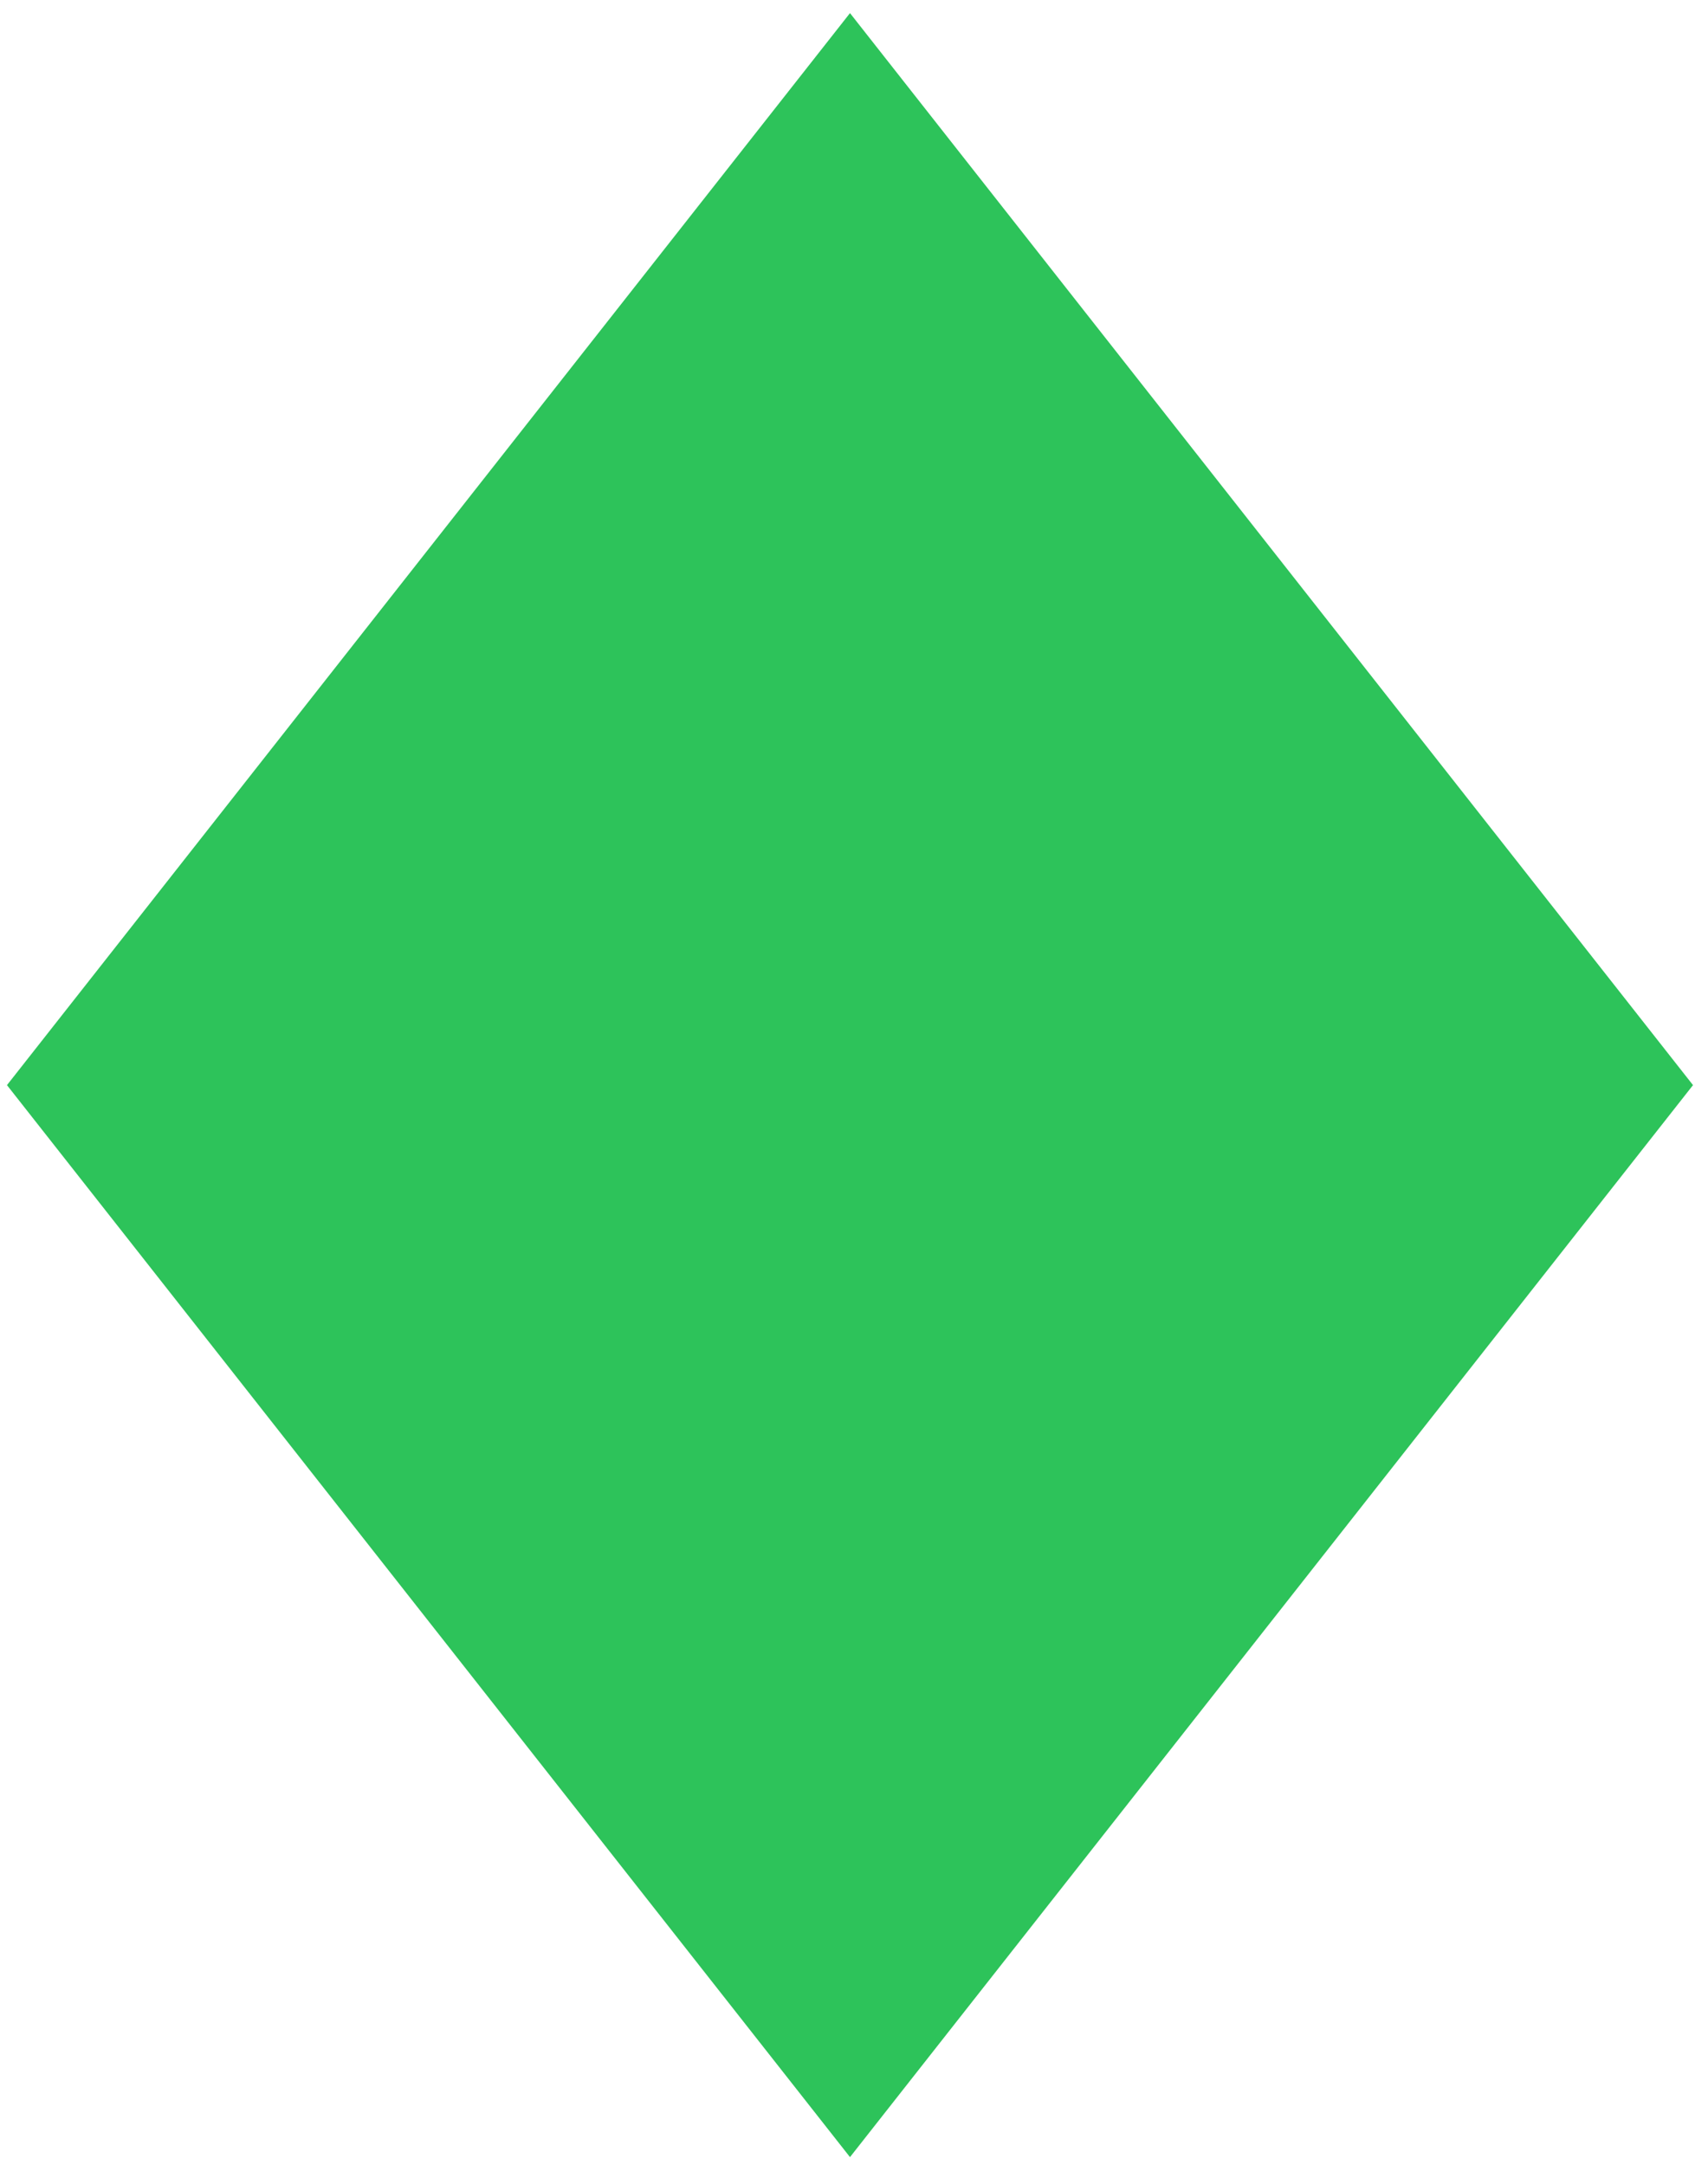
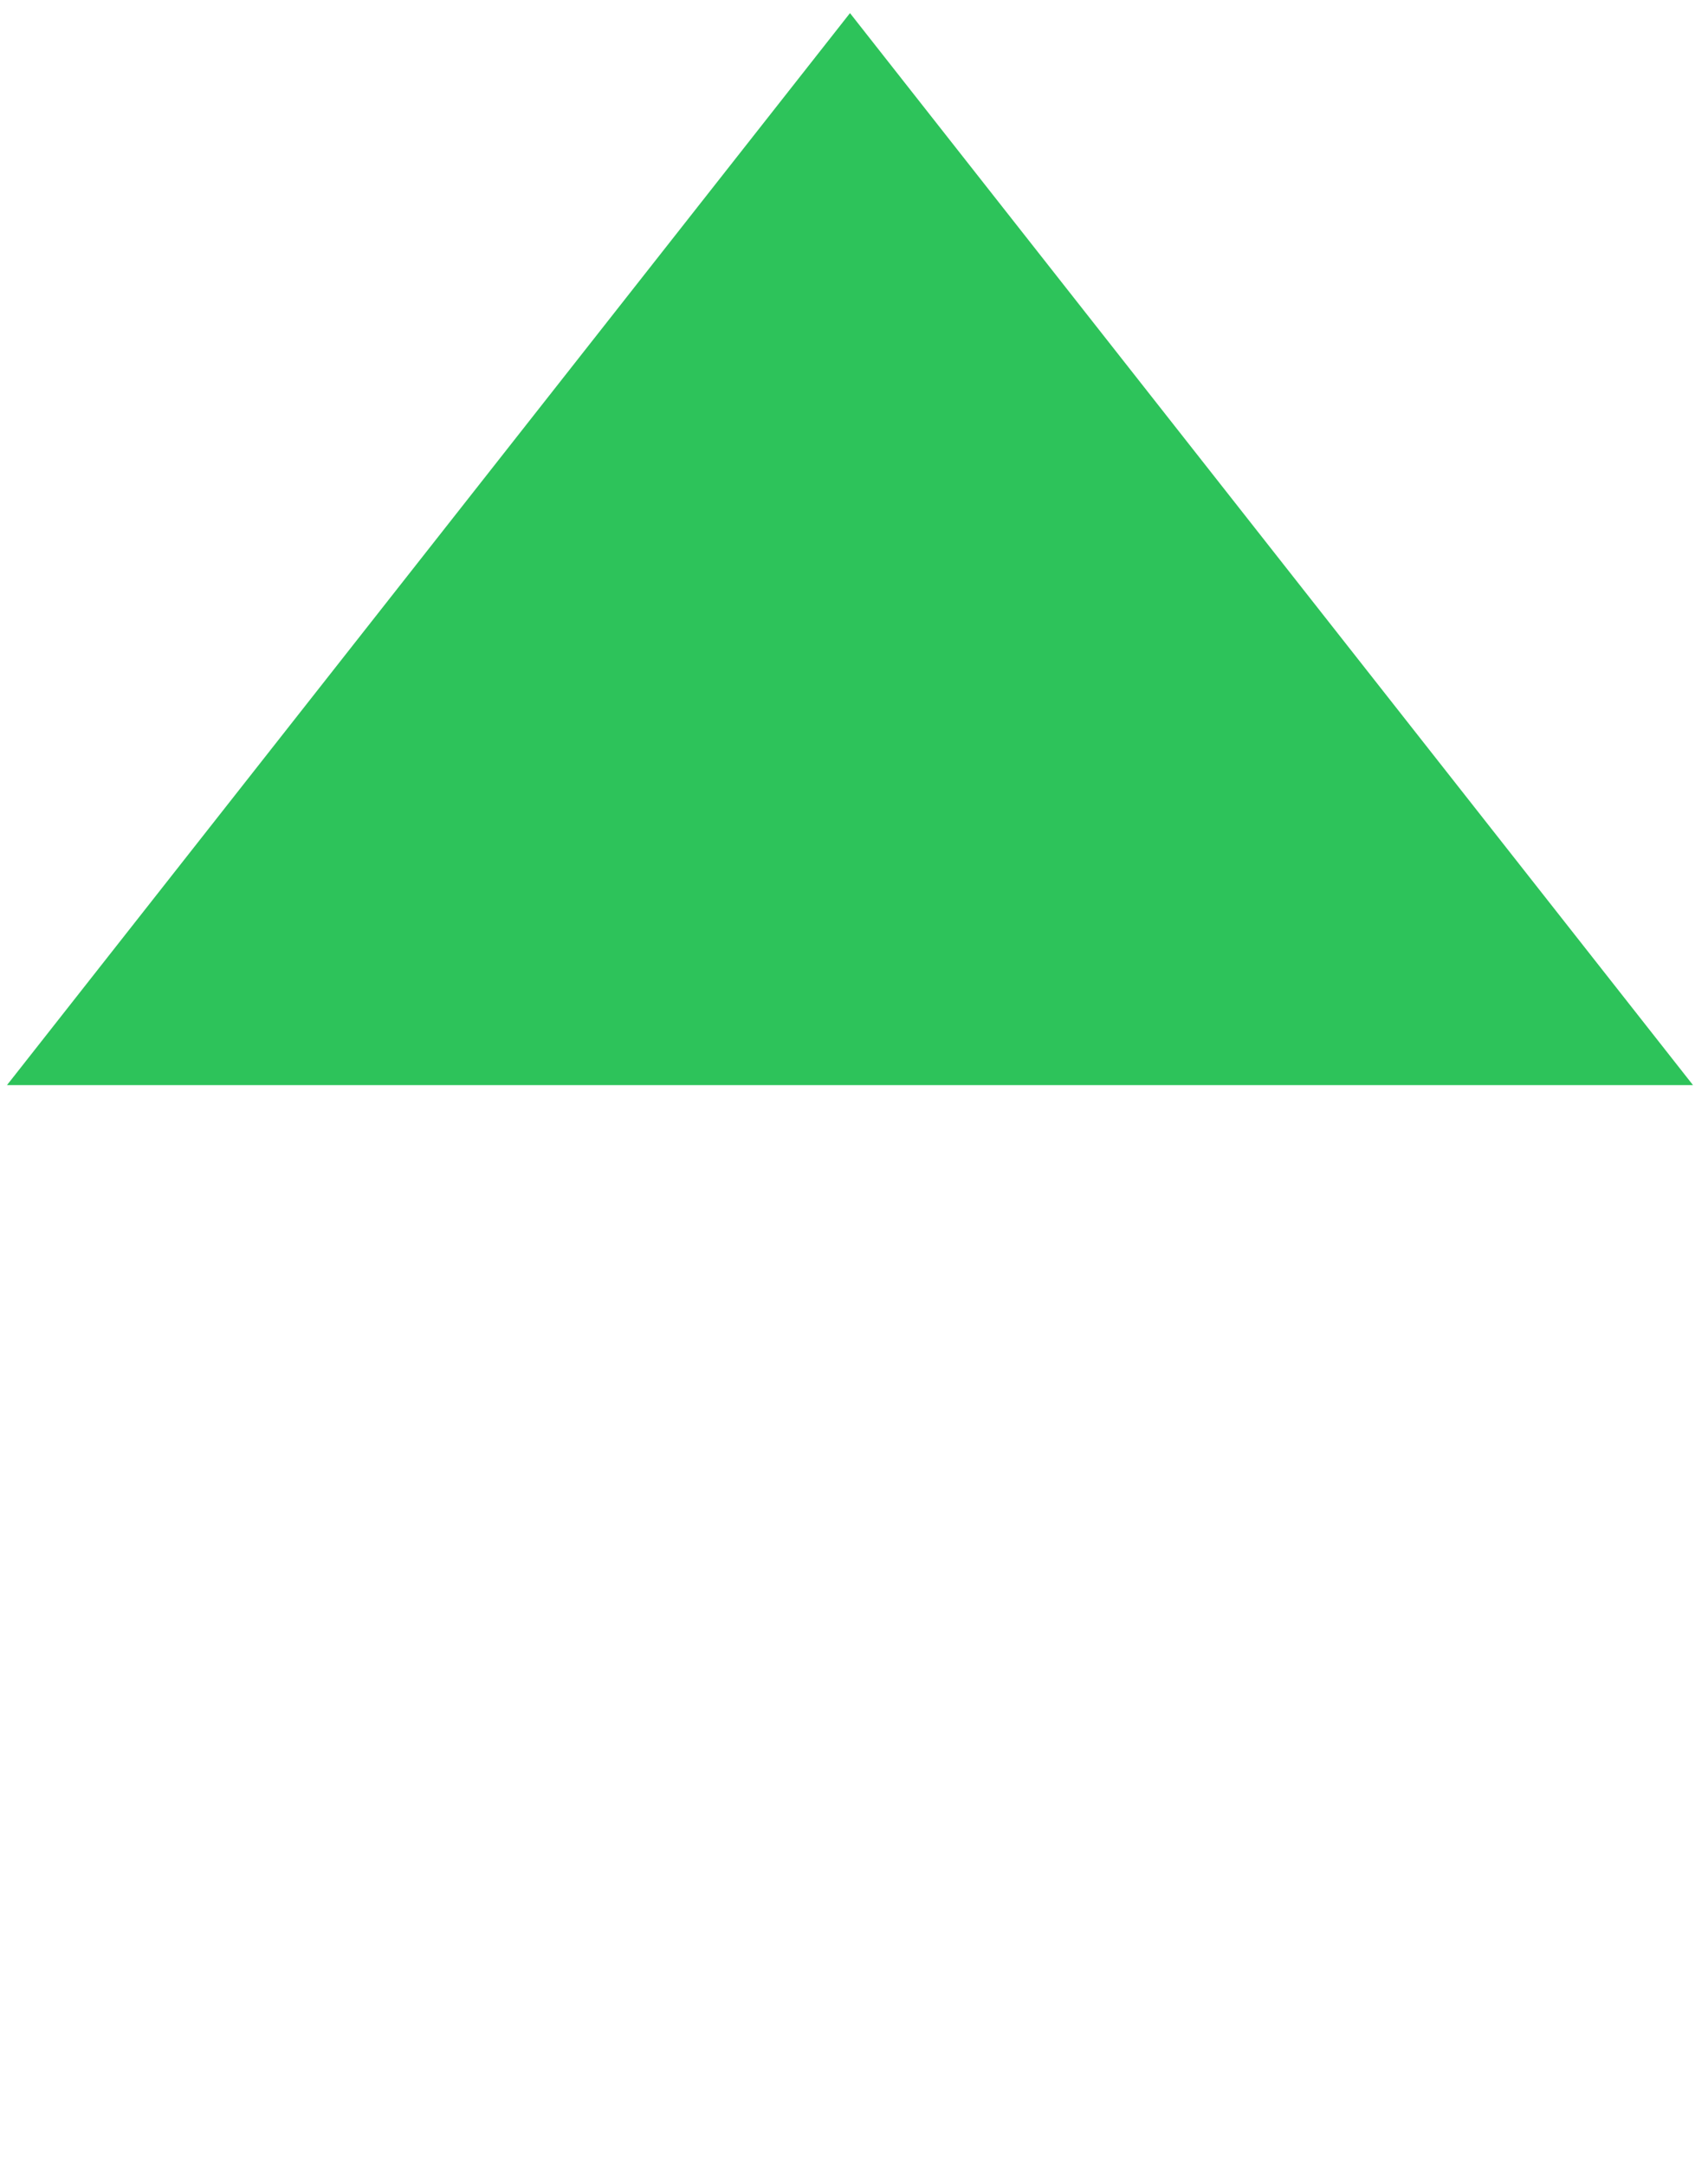
<svg xmlns="http://www.w3.org/2000/svg" width="86" height="109" viewBox="0 0 86 109" fill="none">
-   <path d="M42.798 0.66L85.245 54.639L42.798 108.617L0.351 54.639L42.798 0.66Z" fill="#2DC35A" />
+   <path d="M42.798 0.66L85.245 54.639L0.351 54.639L42.798 0.66Z" fill="#2DC35A" />
</svg>